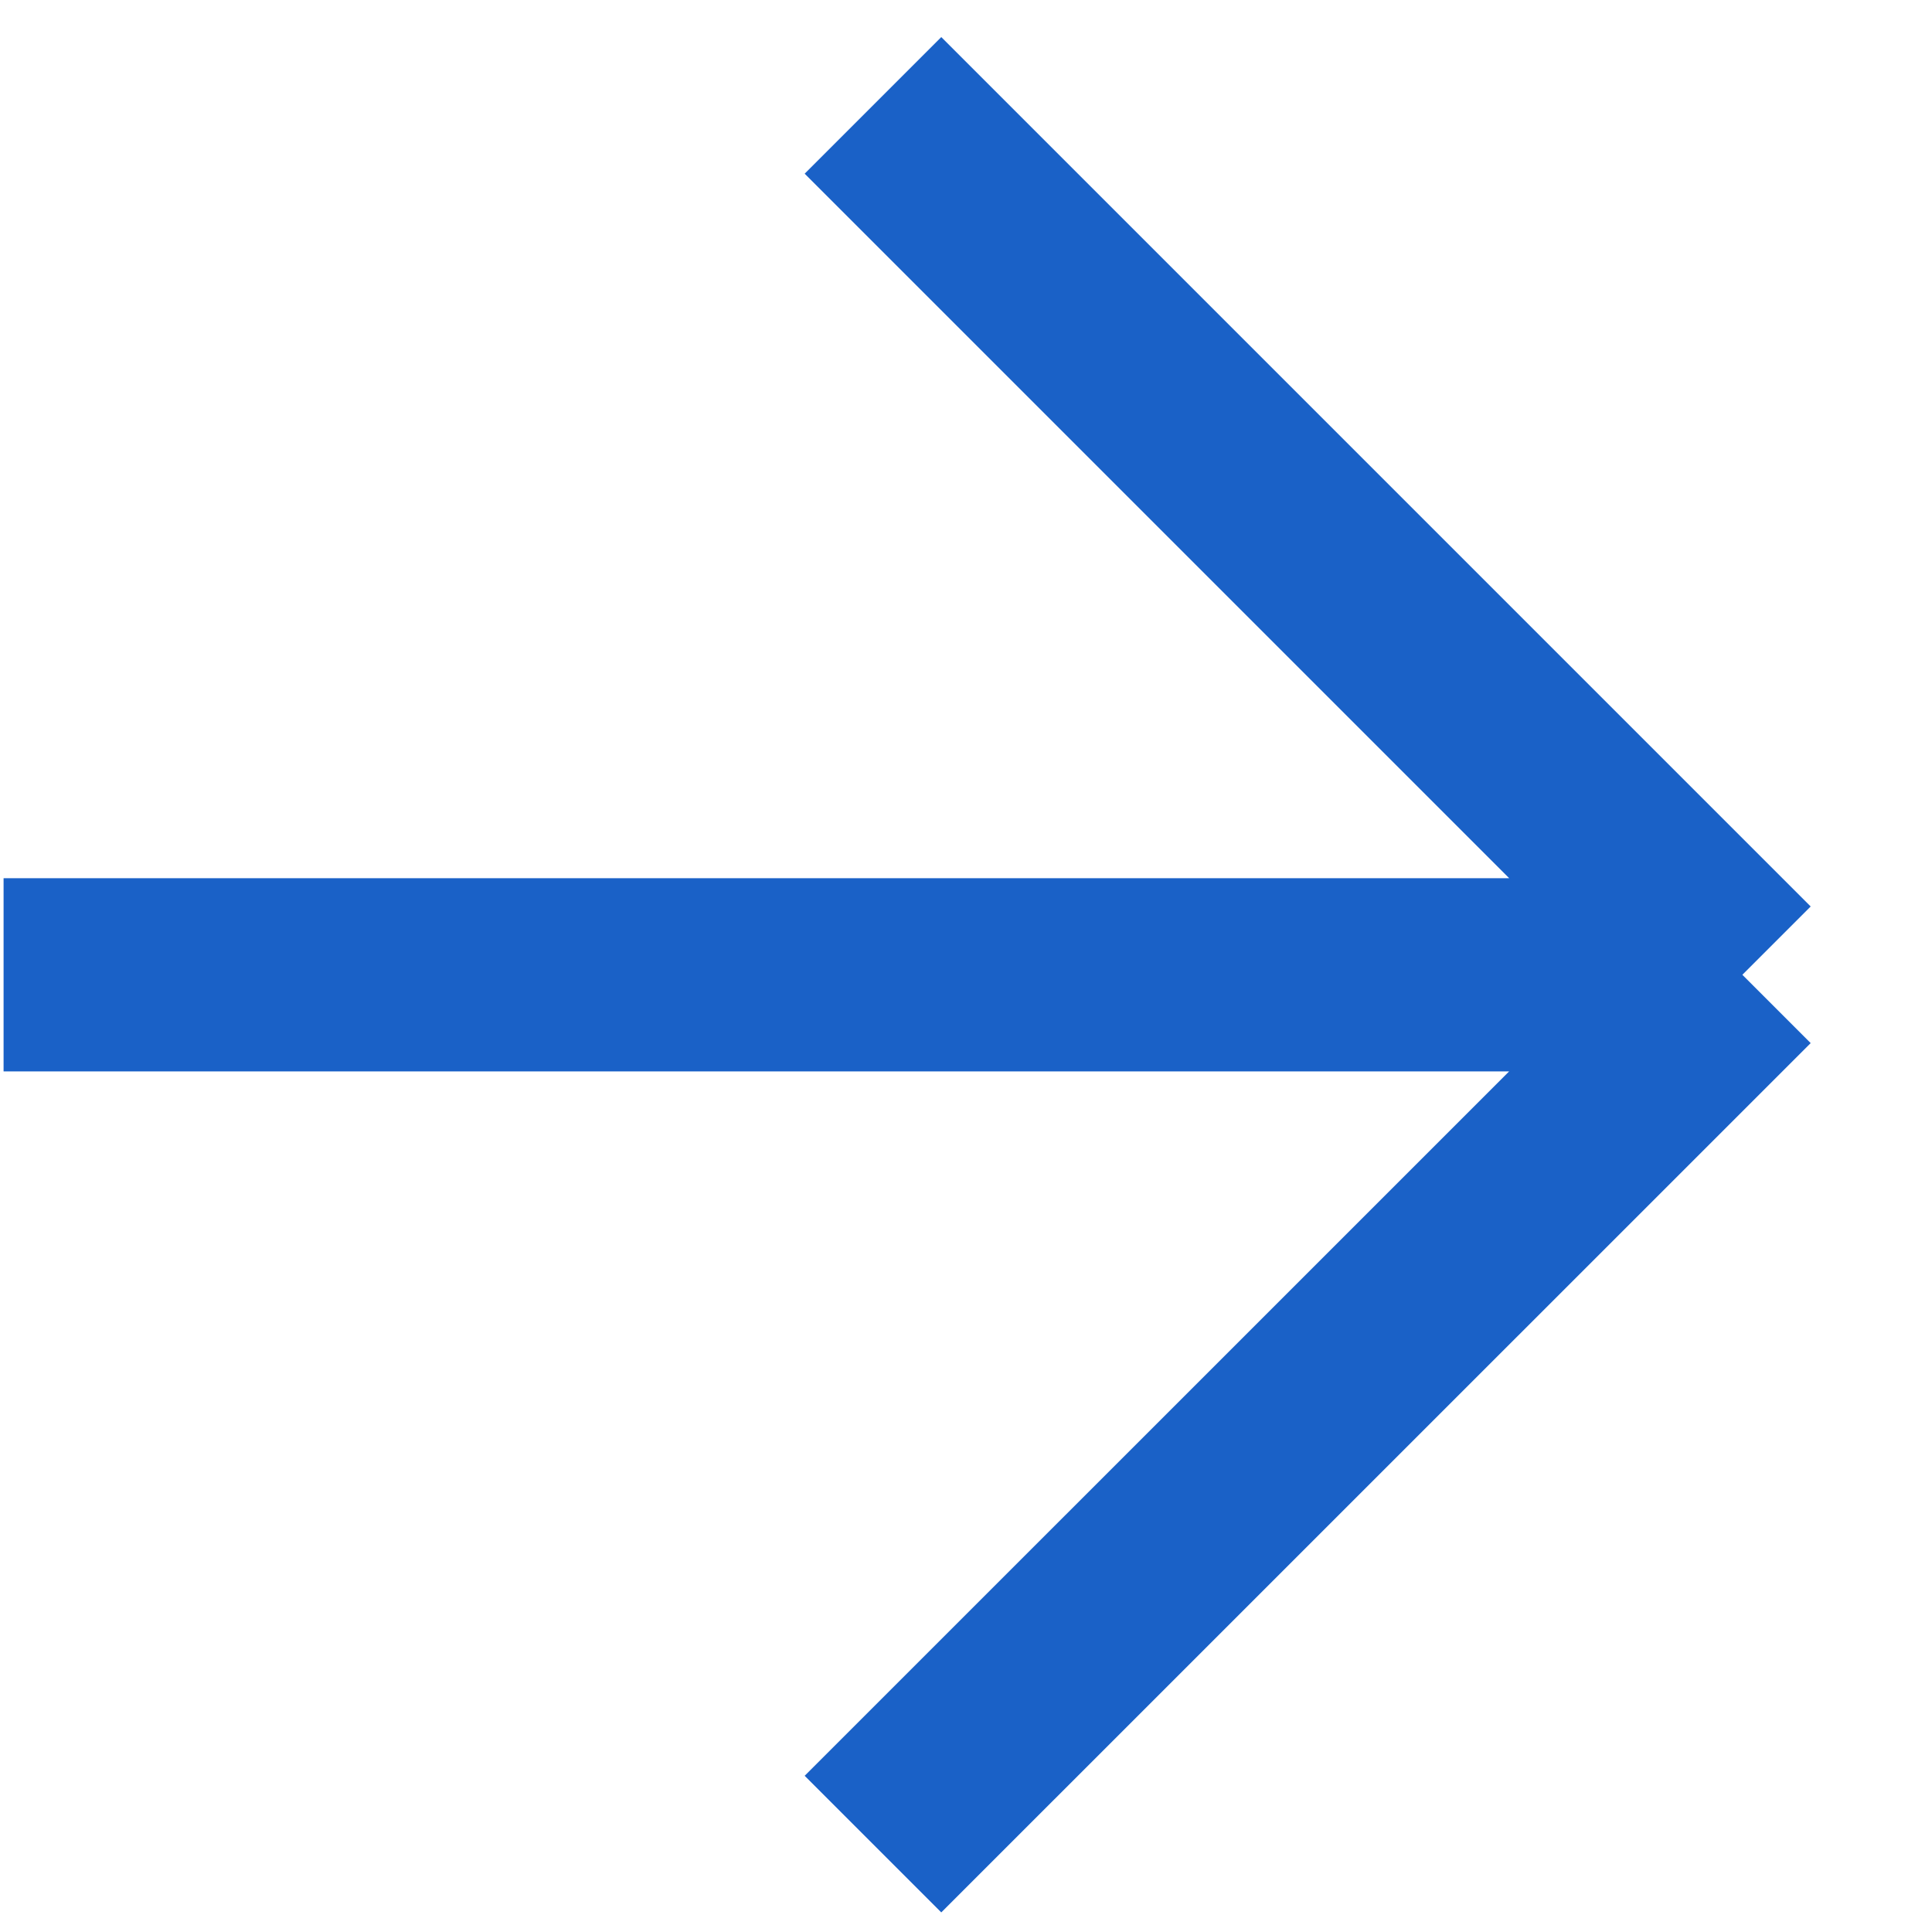
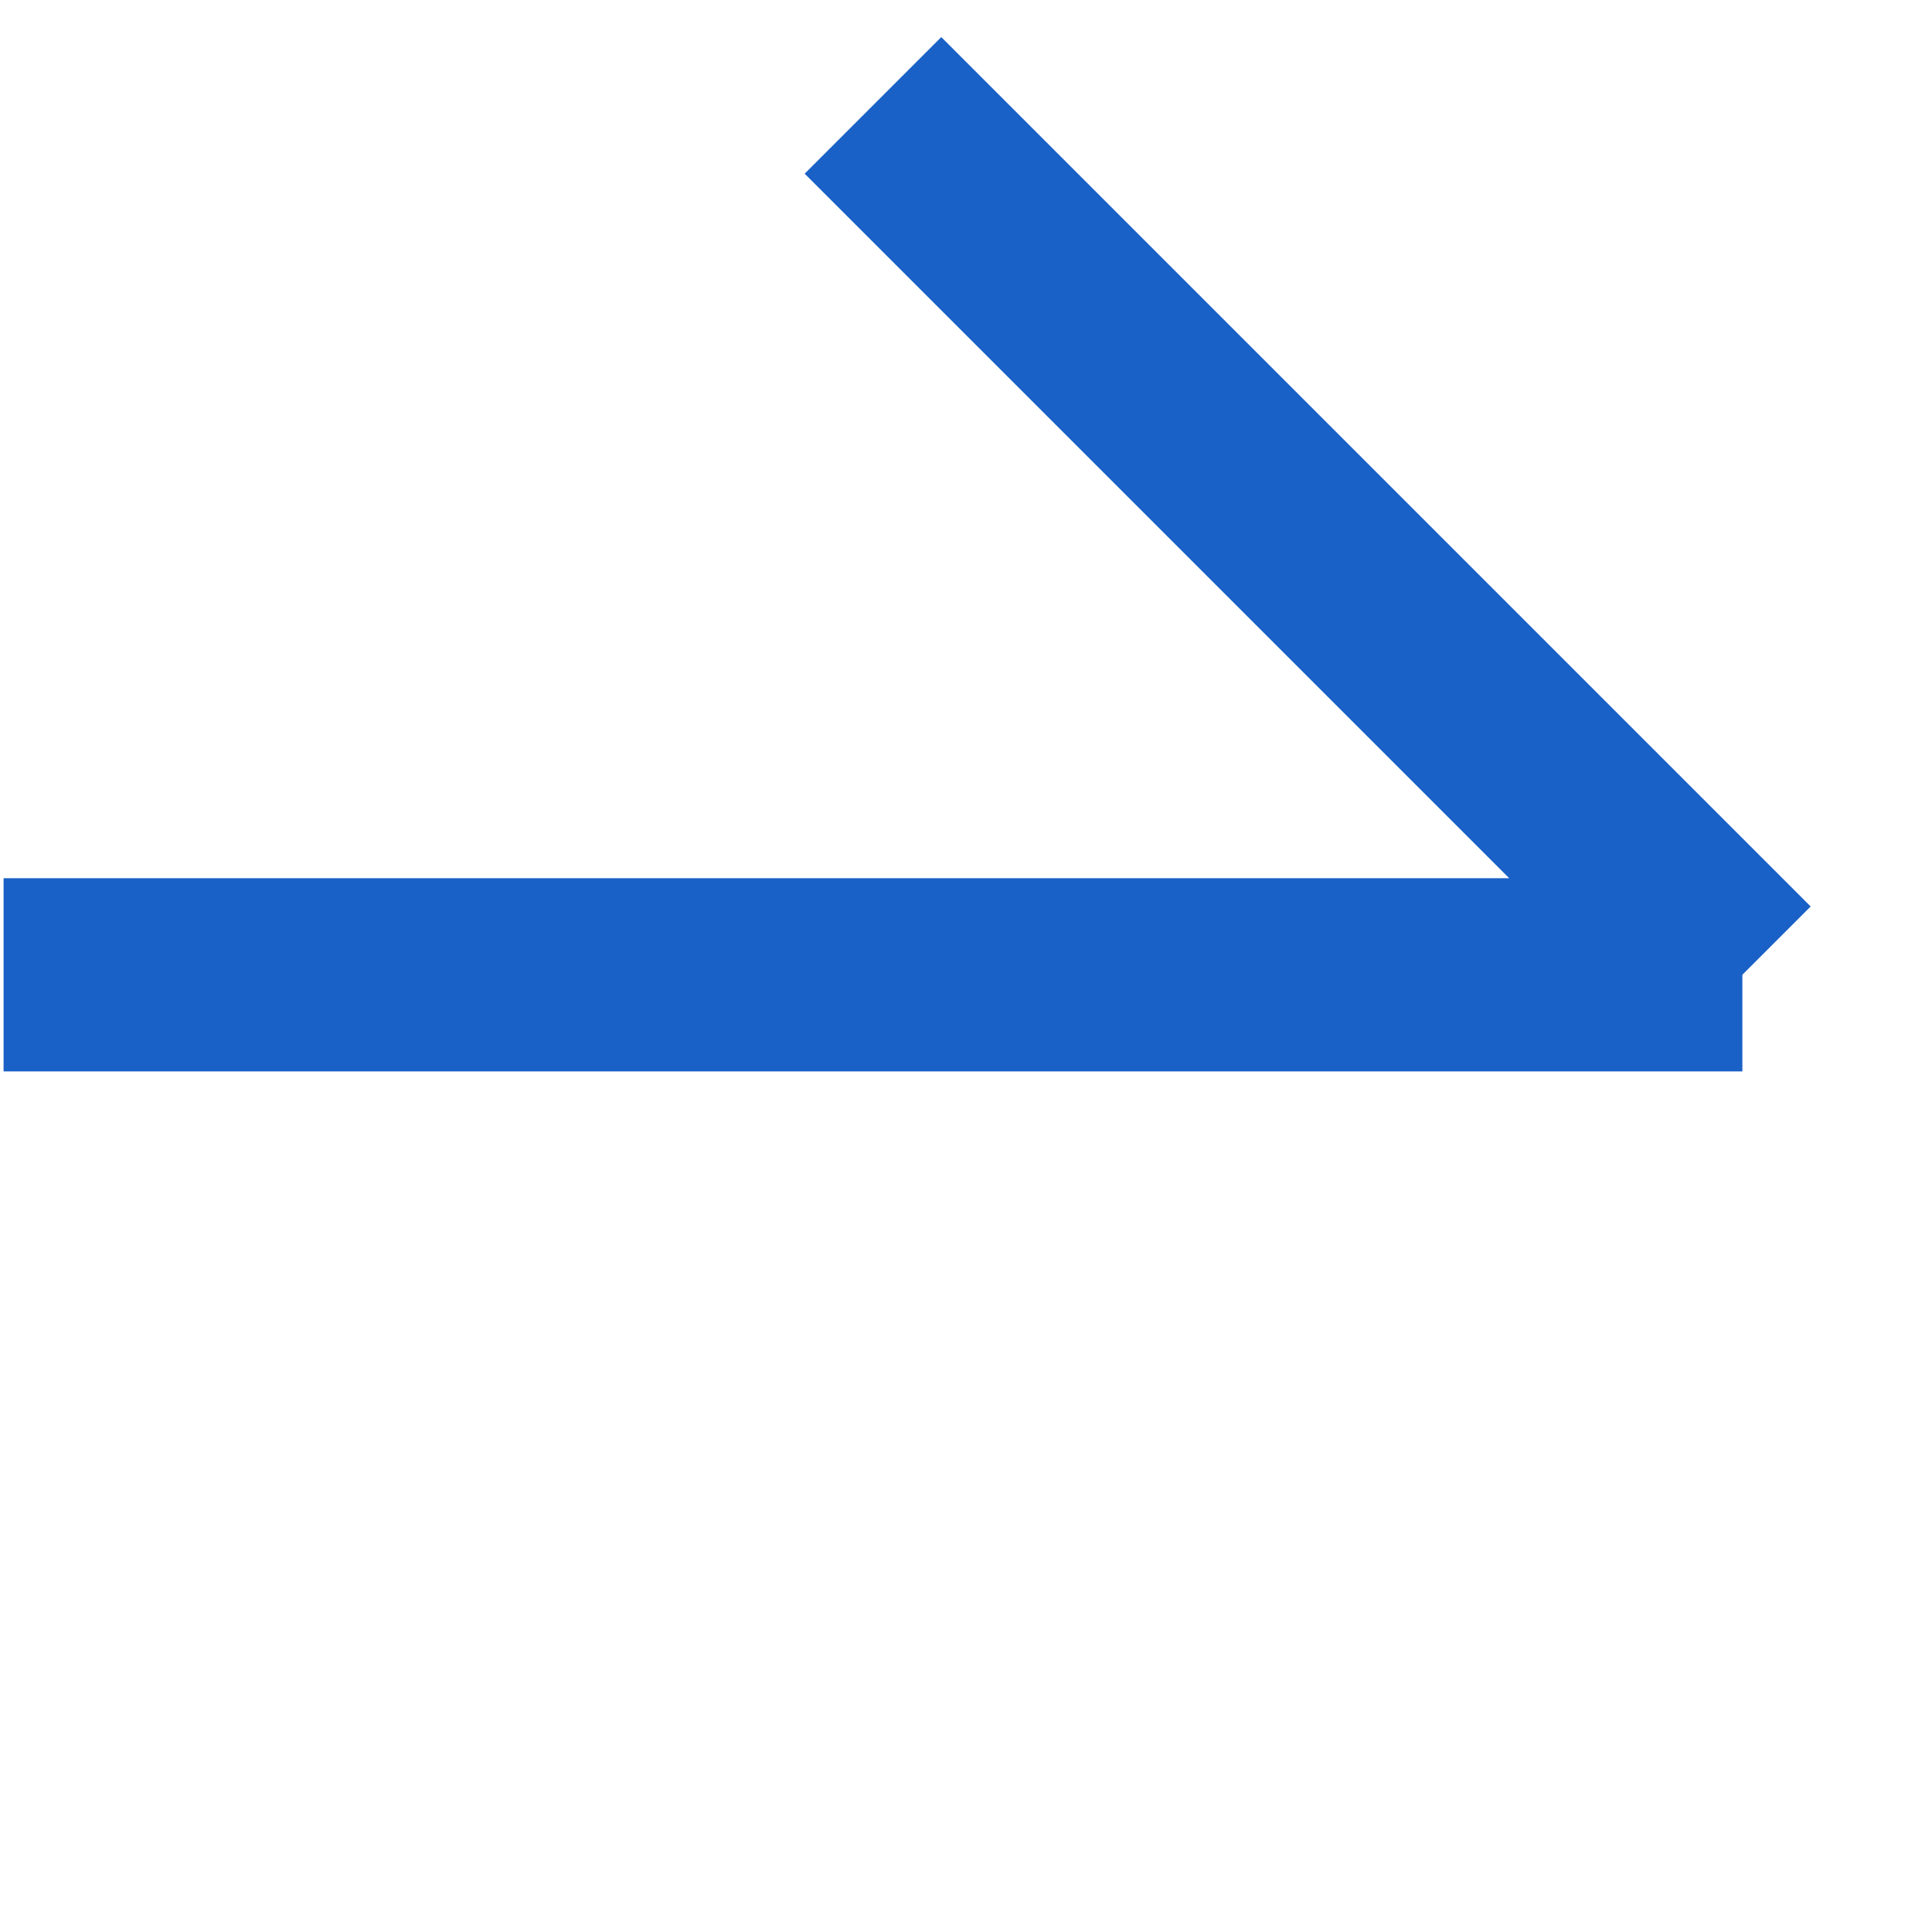
<svg xmlns="http://www.w3.org/2000/svg" width="20" height="20" viewBox="0 0 20 20" fill="none">
-   <path d="M18.037 10.091H0.037M18.037 10.091L9.037 19.09M18.037 10.091L9.037 1.091" stroke="#1A61C7" stroke-width="2" />
+   <path d="M18.037 10.091H0.037M18.037 10.091M18.037 10.091L9.037 1.091" stroke="#1A61C7" stroke-width="2" />
</svg>